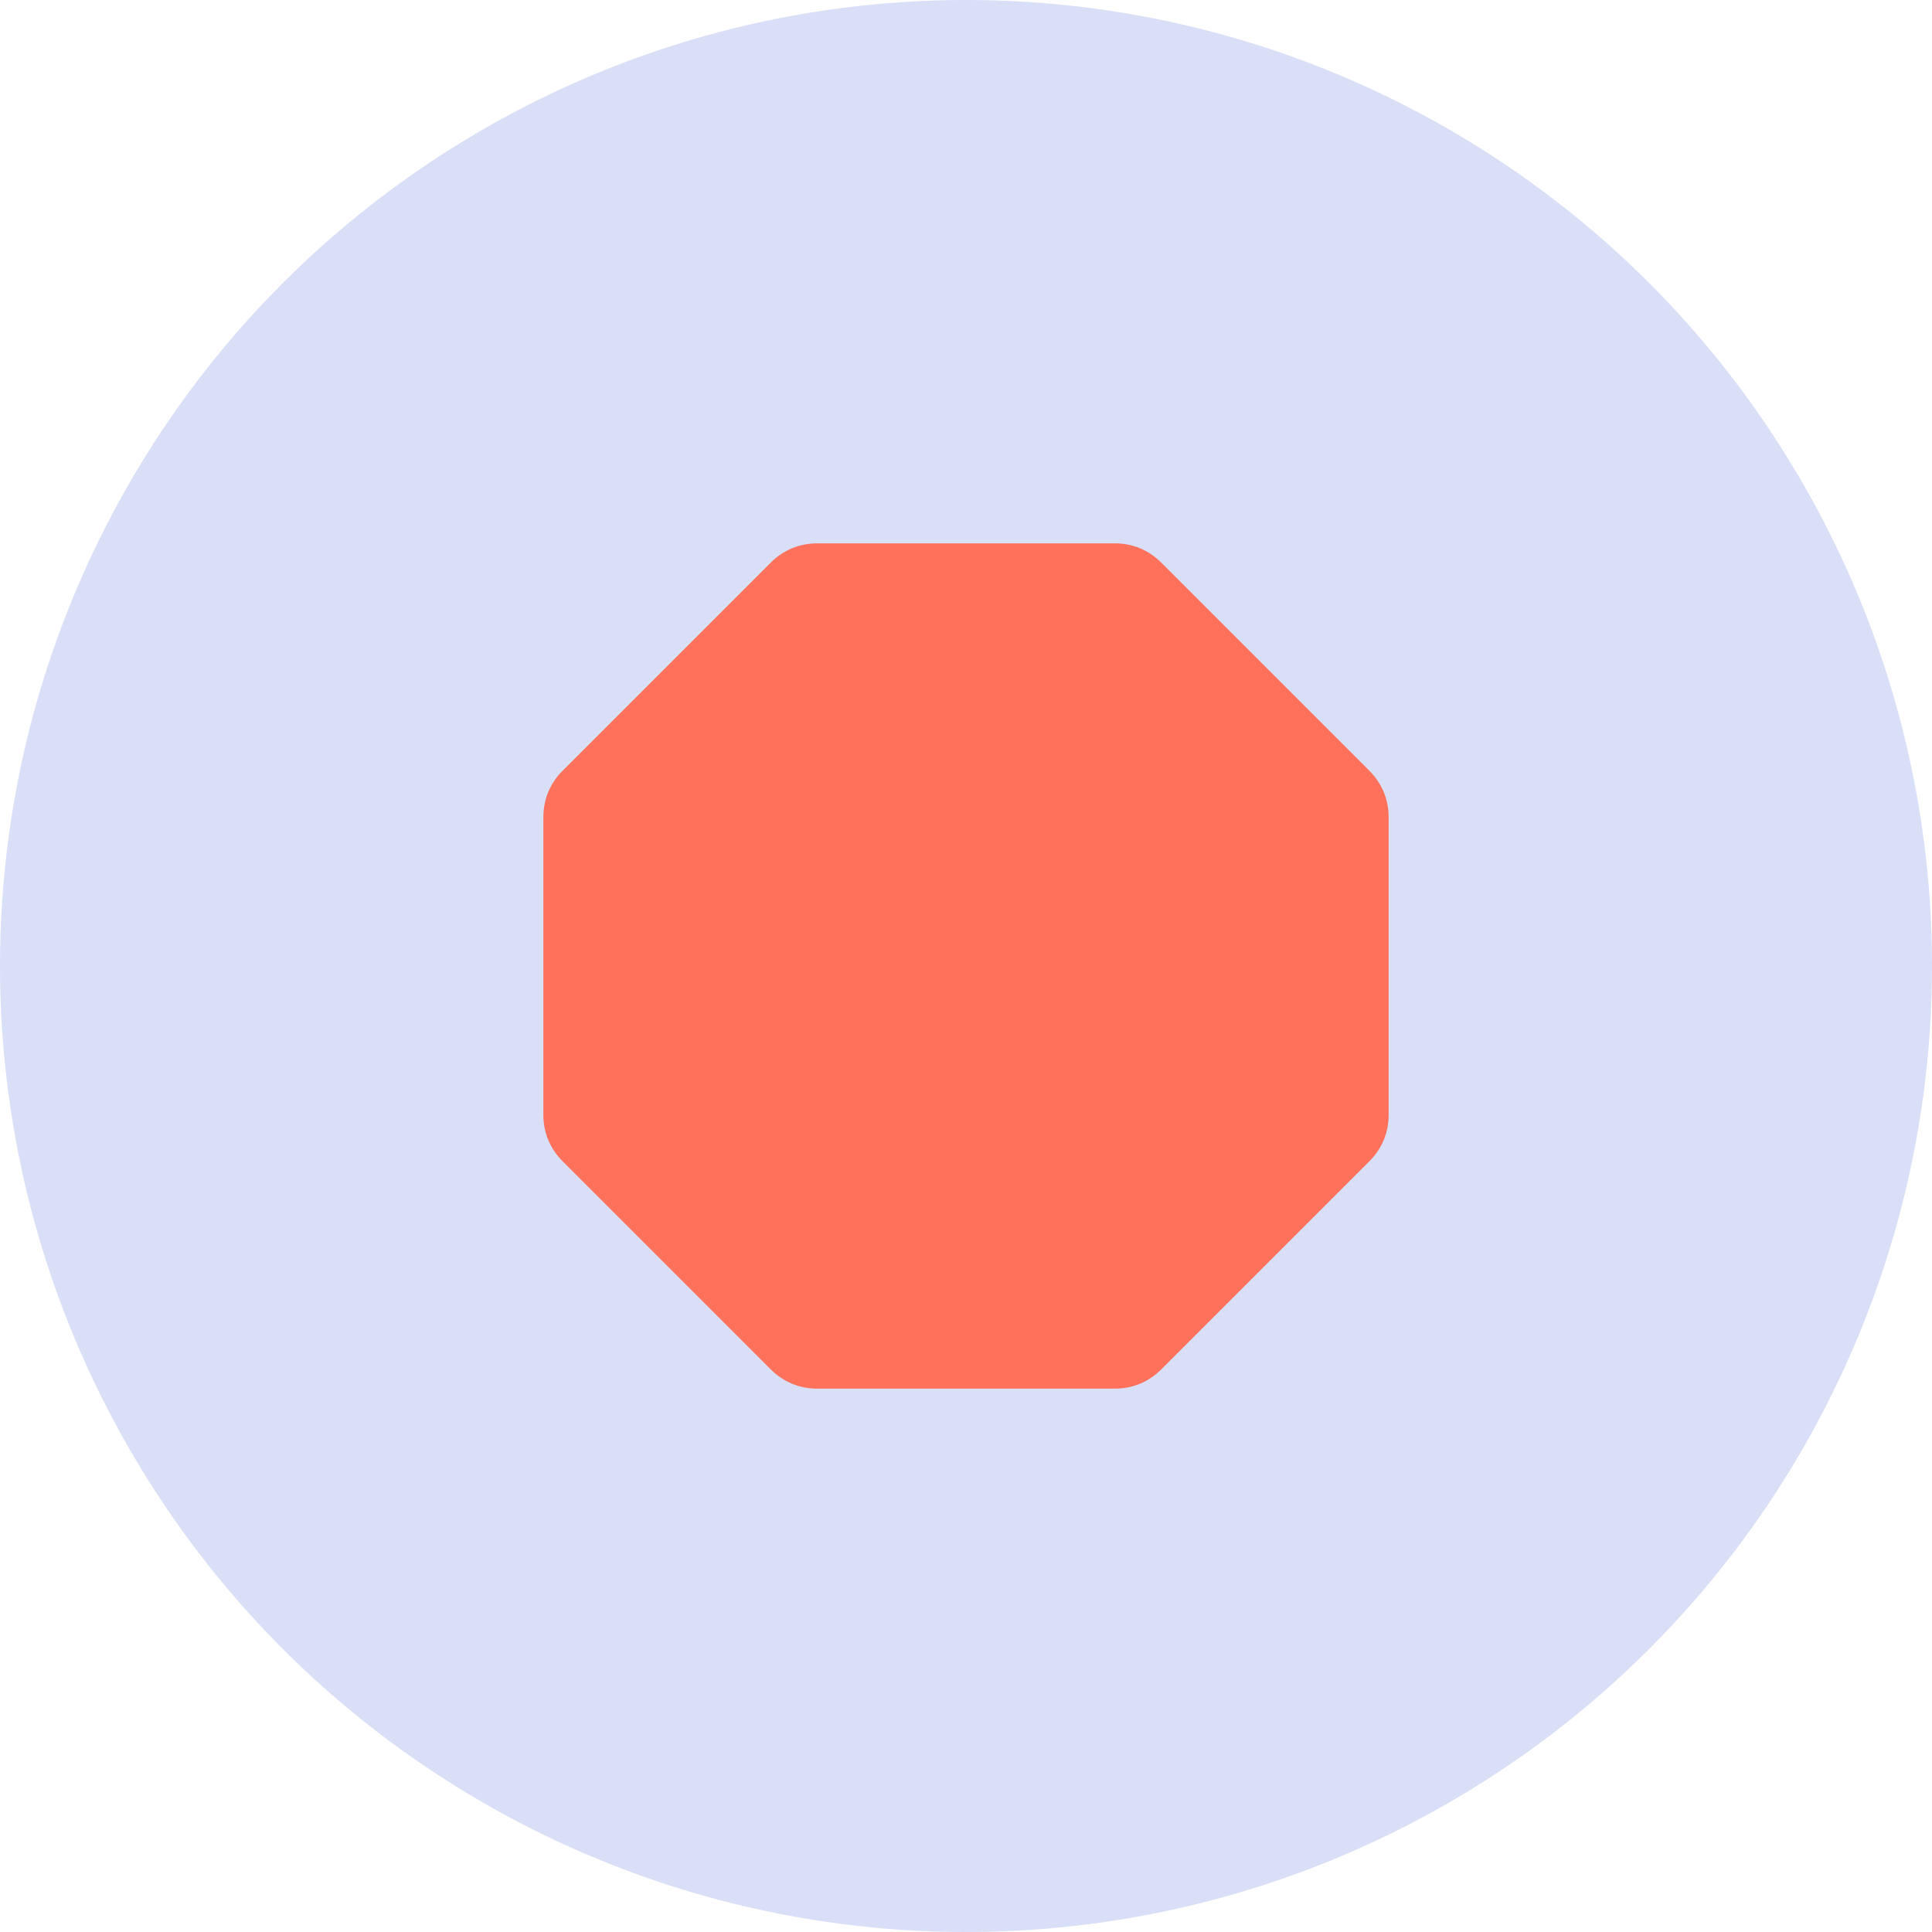
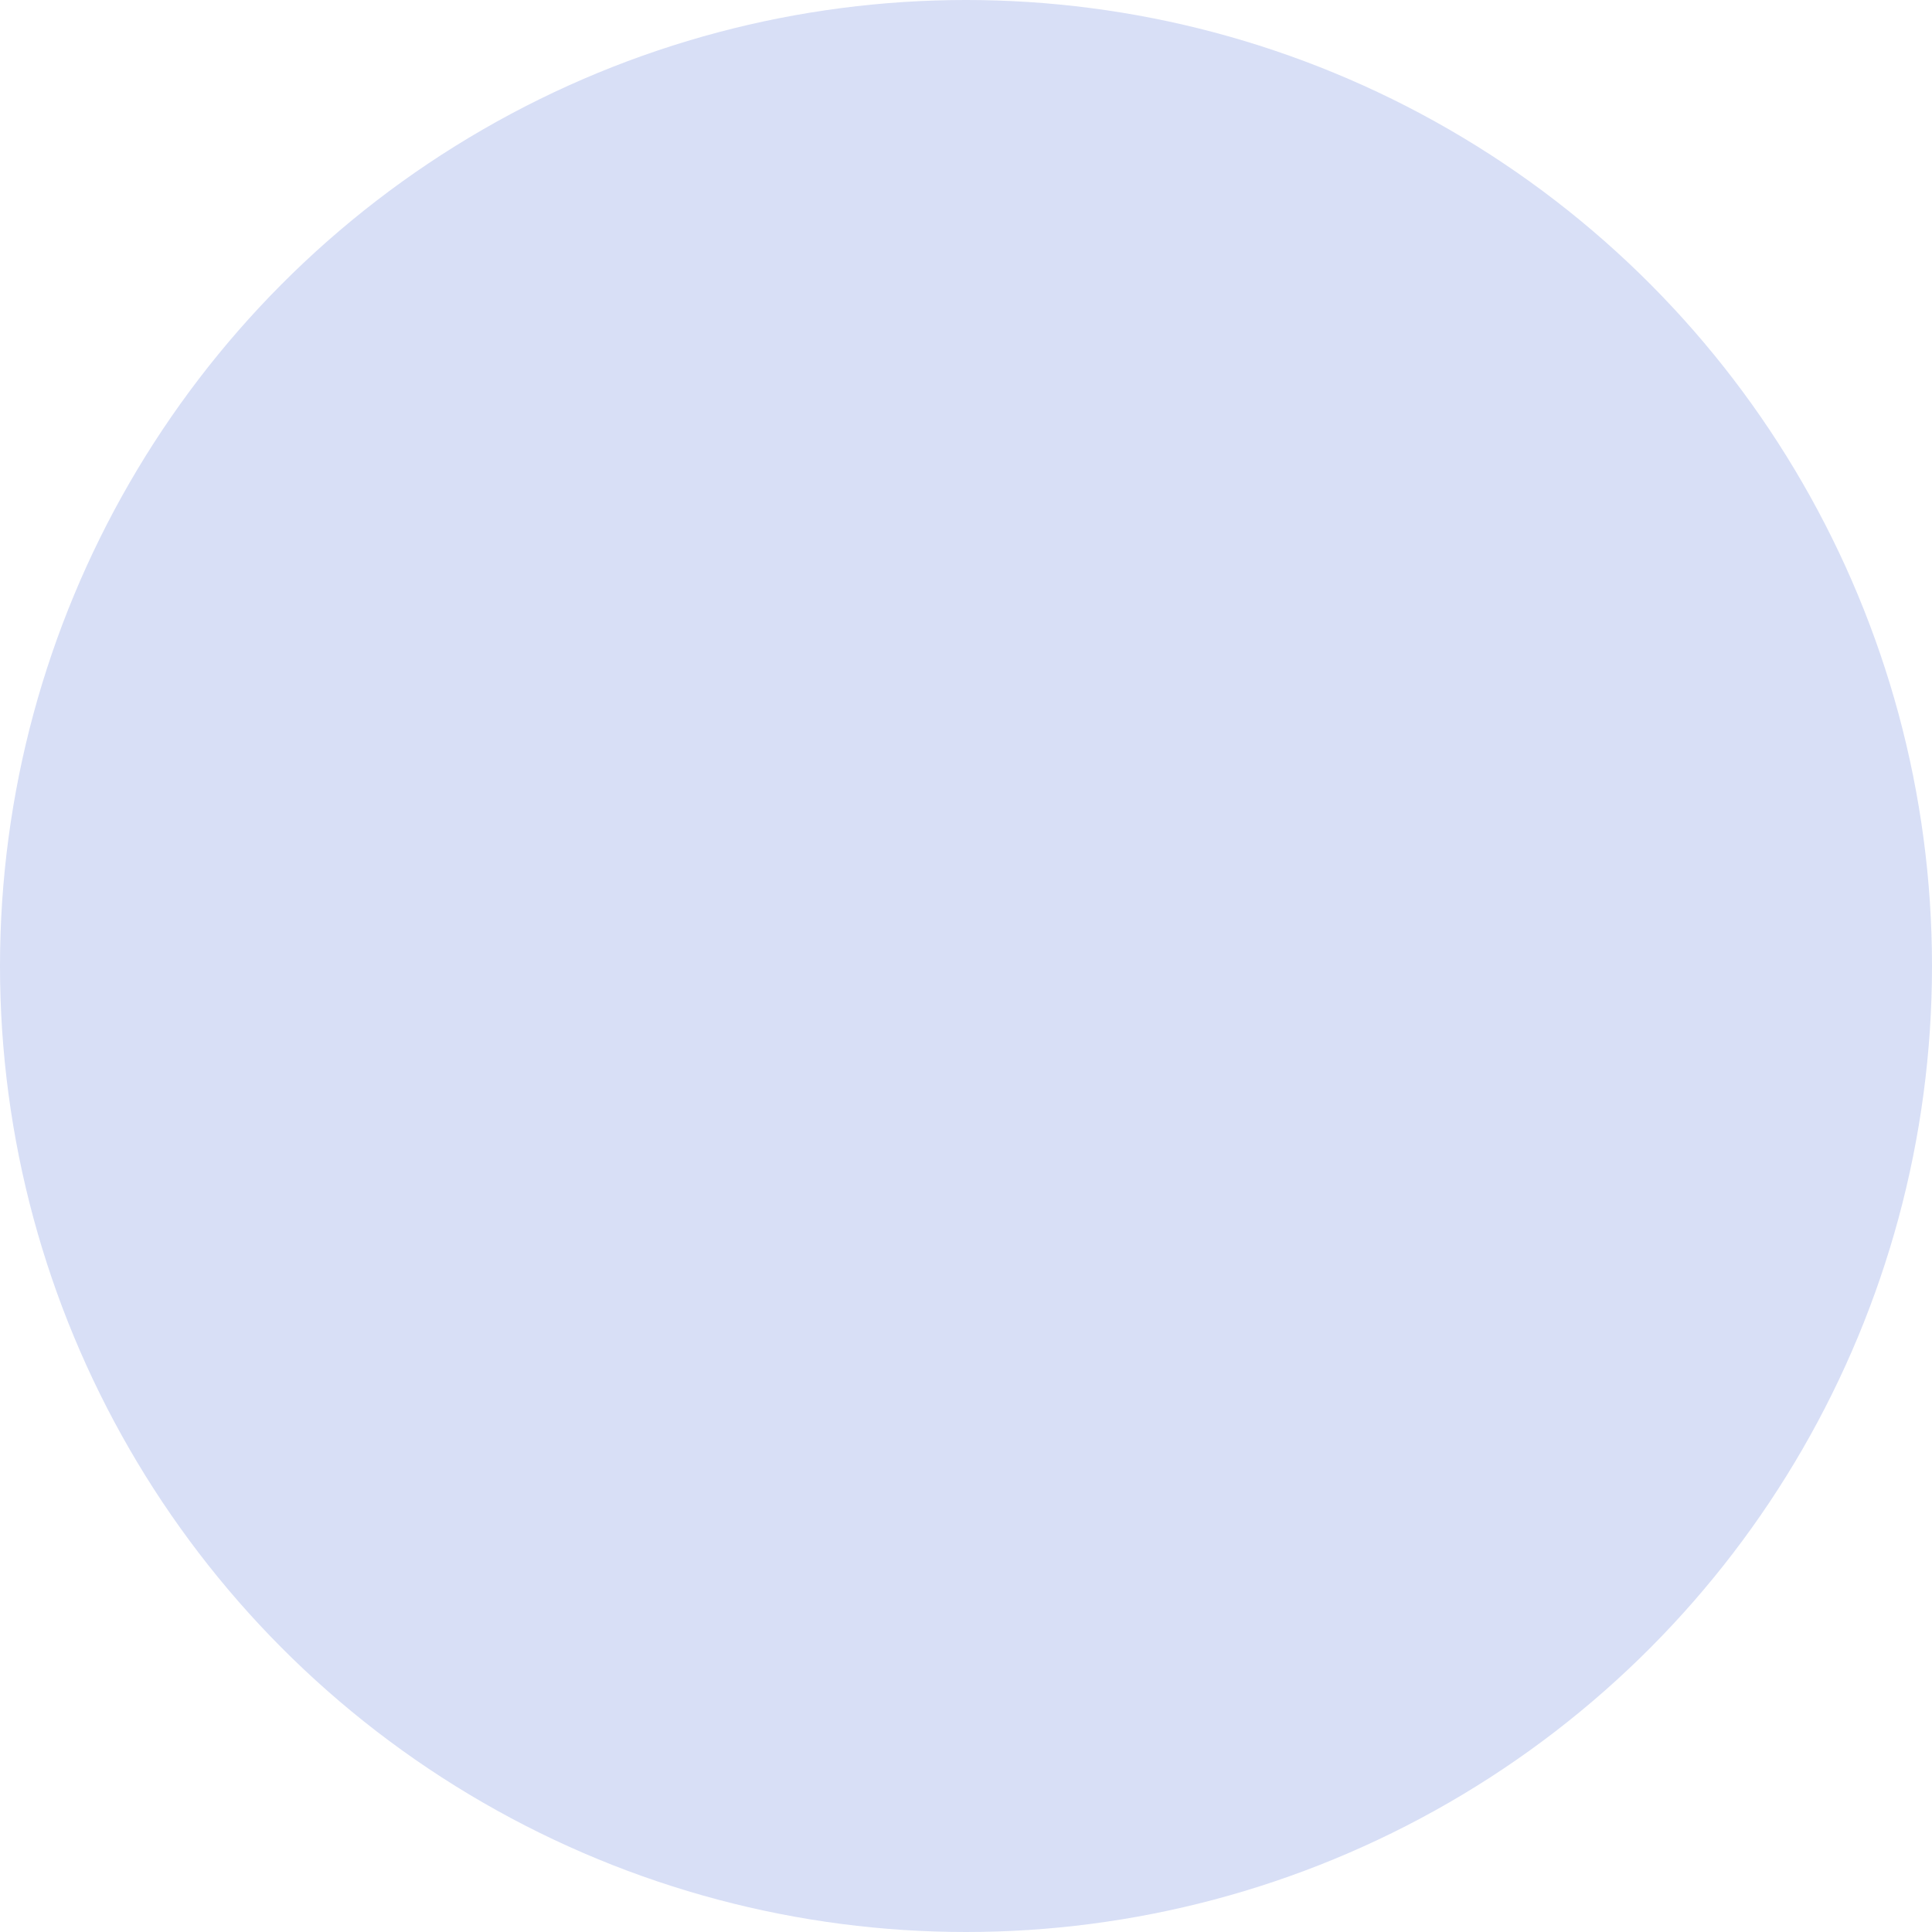
<svg xmlns="http://www.w3.org/2000/svg" width="32" height="32" viewBox="0 0 32 32" fill="none">
  <circle cx="16" cy="16" r="16" fill="#D8DFF6" />
-   <path d="M18.469 23H13.531C13.389 23 13.249 22.973 13.118 22.919C12.988 22.864 12.869 22.785 12.769 22.684L9.316 19.231C9.215 19.131 9.136 19.012 9.081 18.882C9.027 18.751 9 18.611 9 18.469V13.531C9 13.389 9.027 13.249 9.081 13.118C9.136 12.988 9.215 12.869 9.316 12.769L12.769 9.316C12.869 9.215 12.988 9.136 13.118 9.081C13.249 9.027 13.389 9 13.531 9L18.469 9C18.611 9 18.751 9.027 18.882 9.081C19.012 9.136 19.131 9.215 19.231 9.316L22.684 12.769C22.785 12.869 22.864 12.988 22.919 13.118C22.973 13.249 23 13.389 23 13.531V18.469C23 18.611 22.973 18.751 22.919 18.882C22.864 19.012 22.785 19.131 22.684 19.231L19.231 22.684C19.131 22.785 19.012 22.864 18.882 22.919C18.751 22.973 18.611 23 18.469 23V23Z" fill="#FF715B" />
</svg>